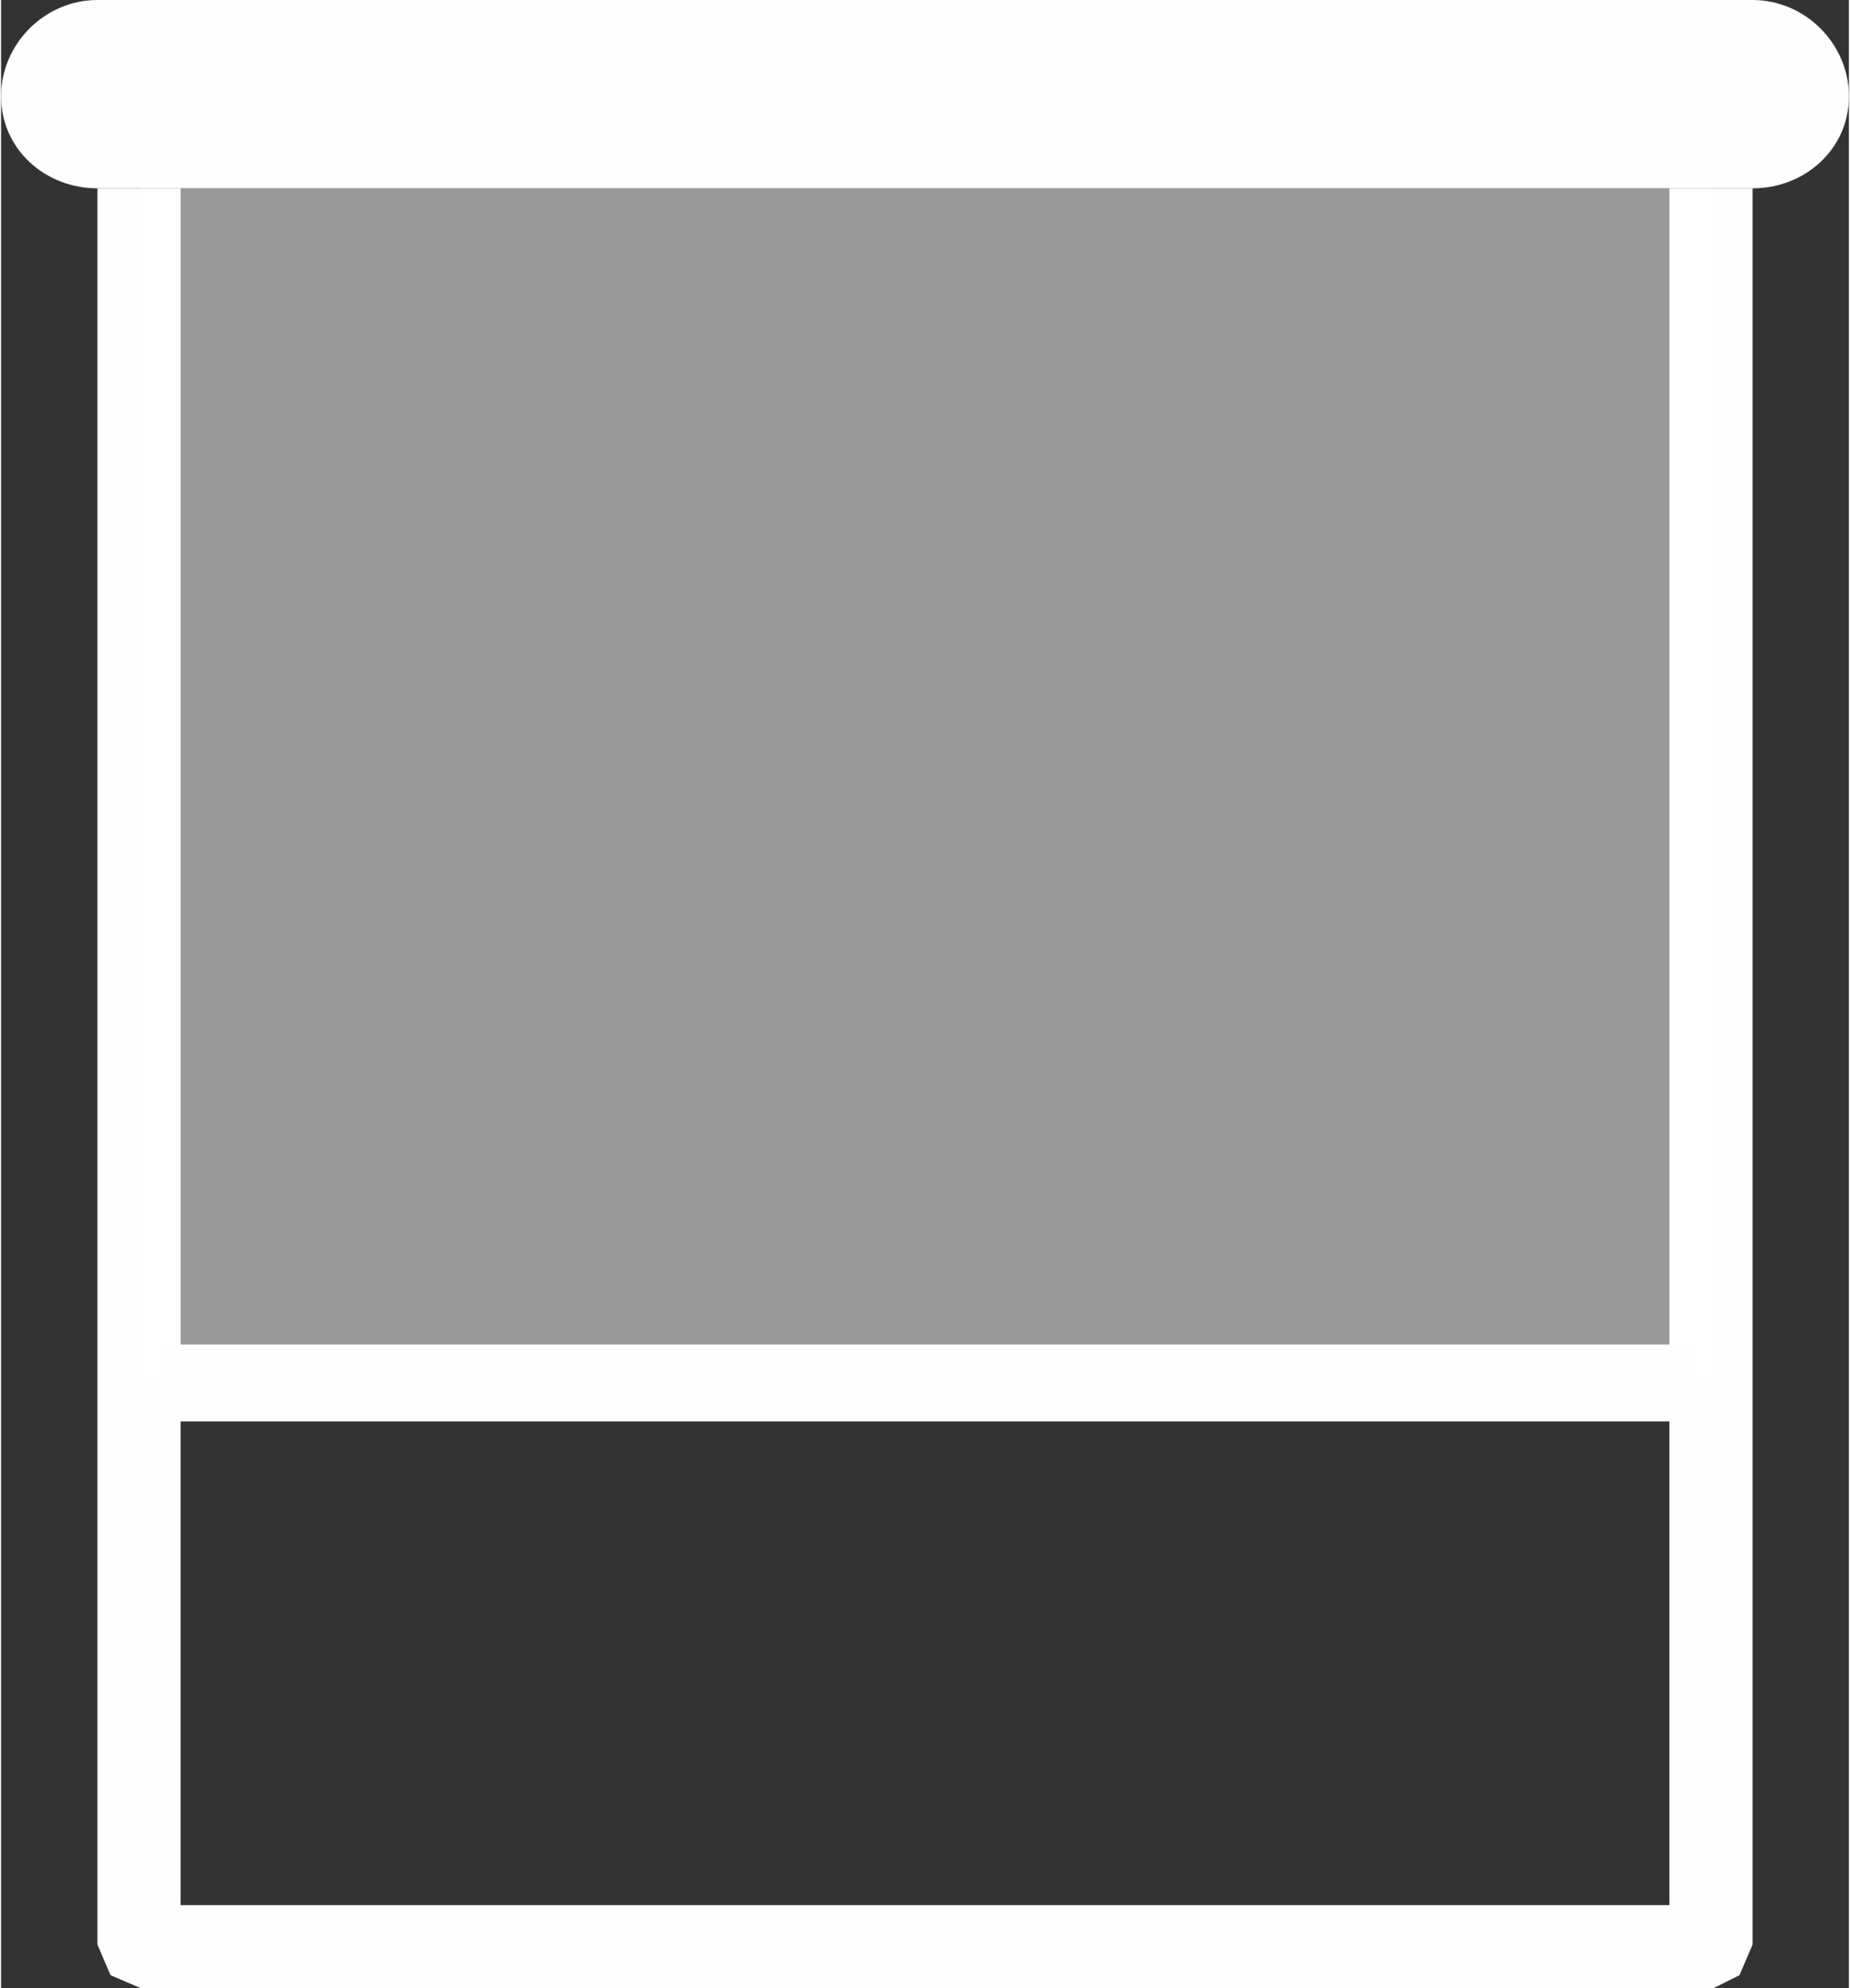
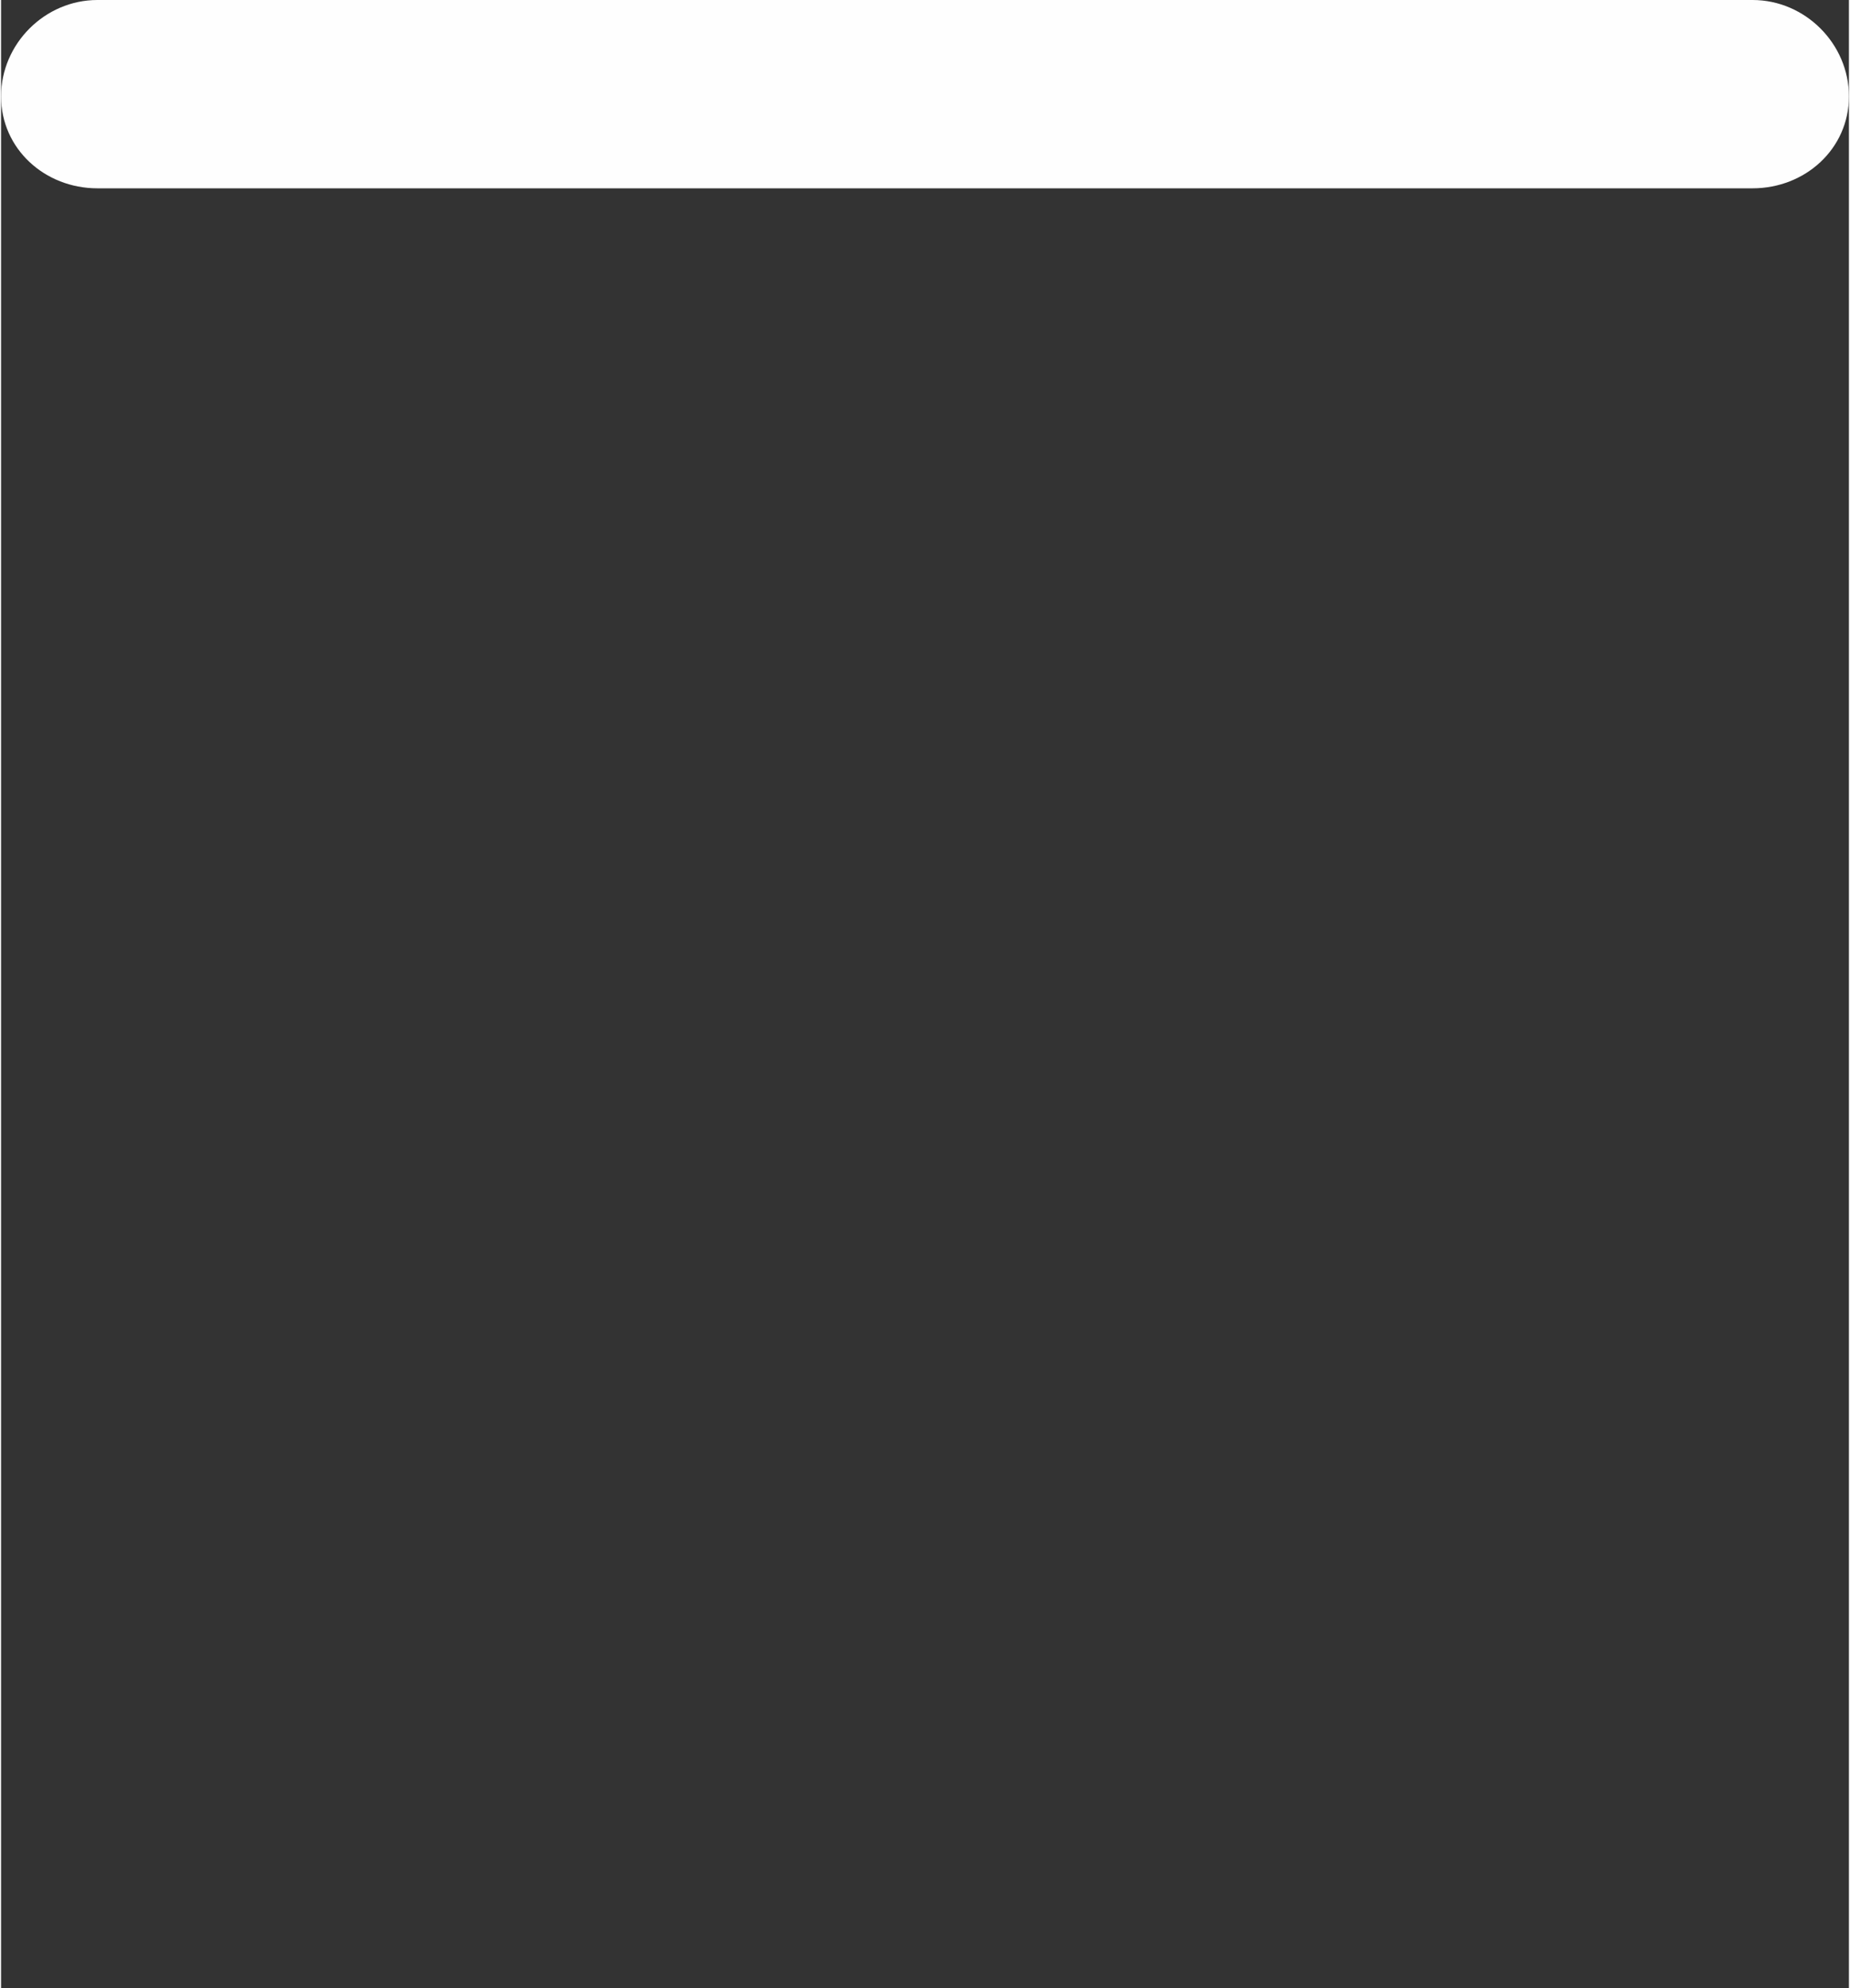
<svg xmlns="http://www.w3.org/2000/svg" xml:space="preserve" width="8.112mm" height="8.717mm" style="shape-rendering:geometricPrecision; text-rendering:geometricPrecision; image-rendering:optimizeQuality; fill-rule:evenodd; clip-rule:evenodd" viewBox="0 0 422 454">
  <rect x="0" y="0" width="422" height="454" fill="#333333" stroke="none" />
  <defs>
    <style type="text/css">  .fil2 {fill:#FEFEFE} .fil0 {fill:#FEFEFE;fill-rule:nonzero} .fil1 {fill:white;fill-opacity:0.502}  </style>
  </defs>
  <g id="Warstwa_x0020_1">
-     <path class="fil0" d="M32 444l0 0 9 0 -9 0zm368 -401l-19 0 0 392 -340 0 0 -392 -19 0 0 401 3 7 7 3 359 0 6 -3 3 -7 0 -401z" />
+     <path class="fil0" d="M32 444l0 0 9 0 -9 0zm368 -401z" />
    <path class="fil0" d="M400 0l-378 0c-12,0 -22,10 -22,22 0,12 10,21 22,21l0 0 19 0 340 0 19 0 0 0c12,0 22,-9 22,-21 0,-12 -10,-22 -22,-22z" />
-     <polygon class="fil1" points="32,43 391,43 391,315 32,315 " />
-     <rect class="fil2" x="37" y="307" width="349.681" height="17.55" />
  </g>
</svg>